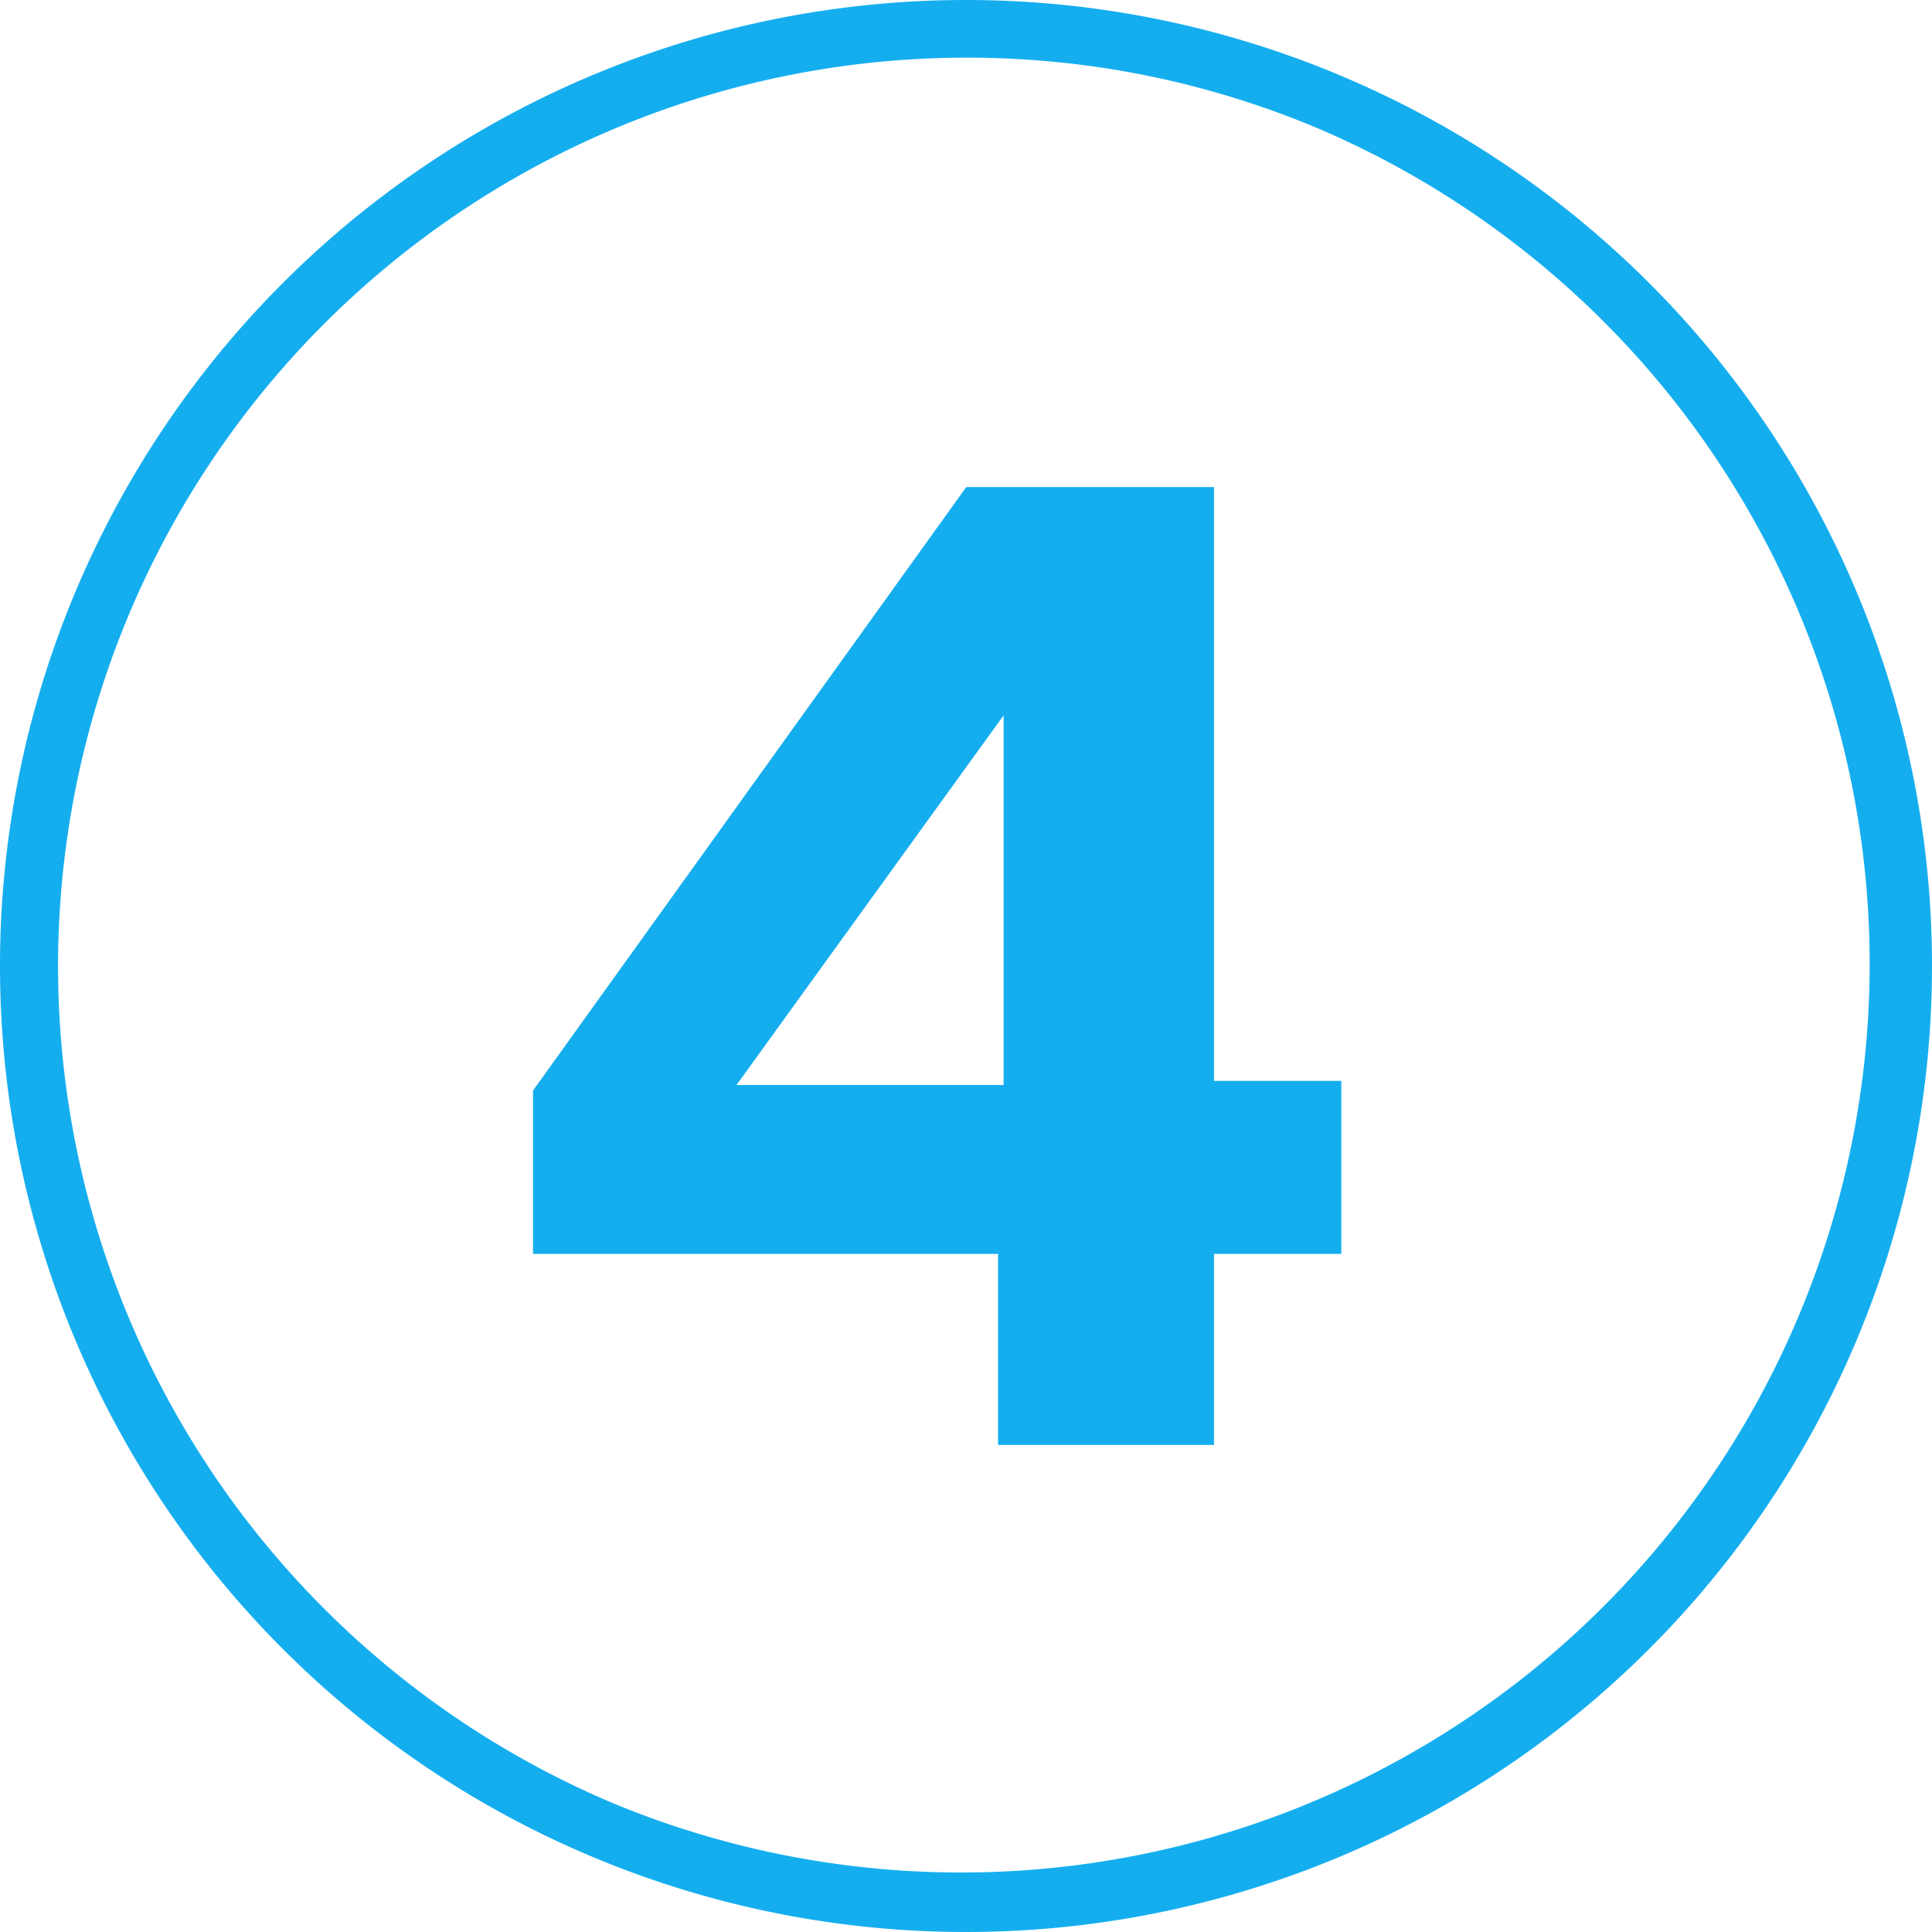
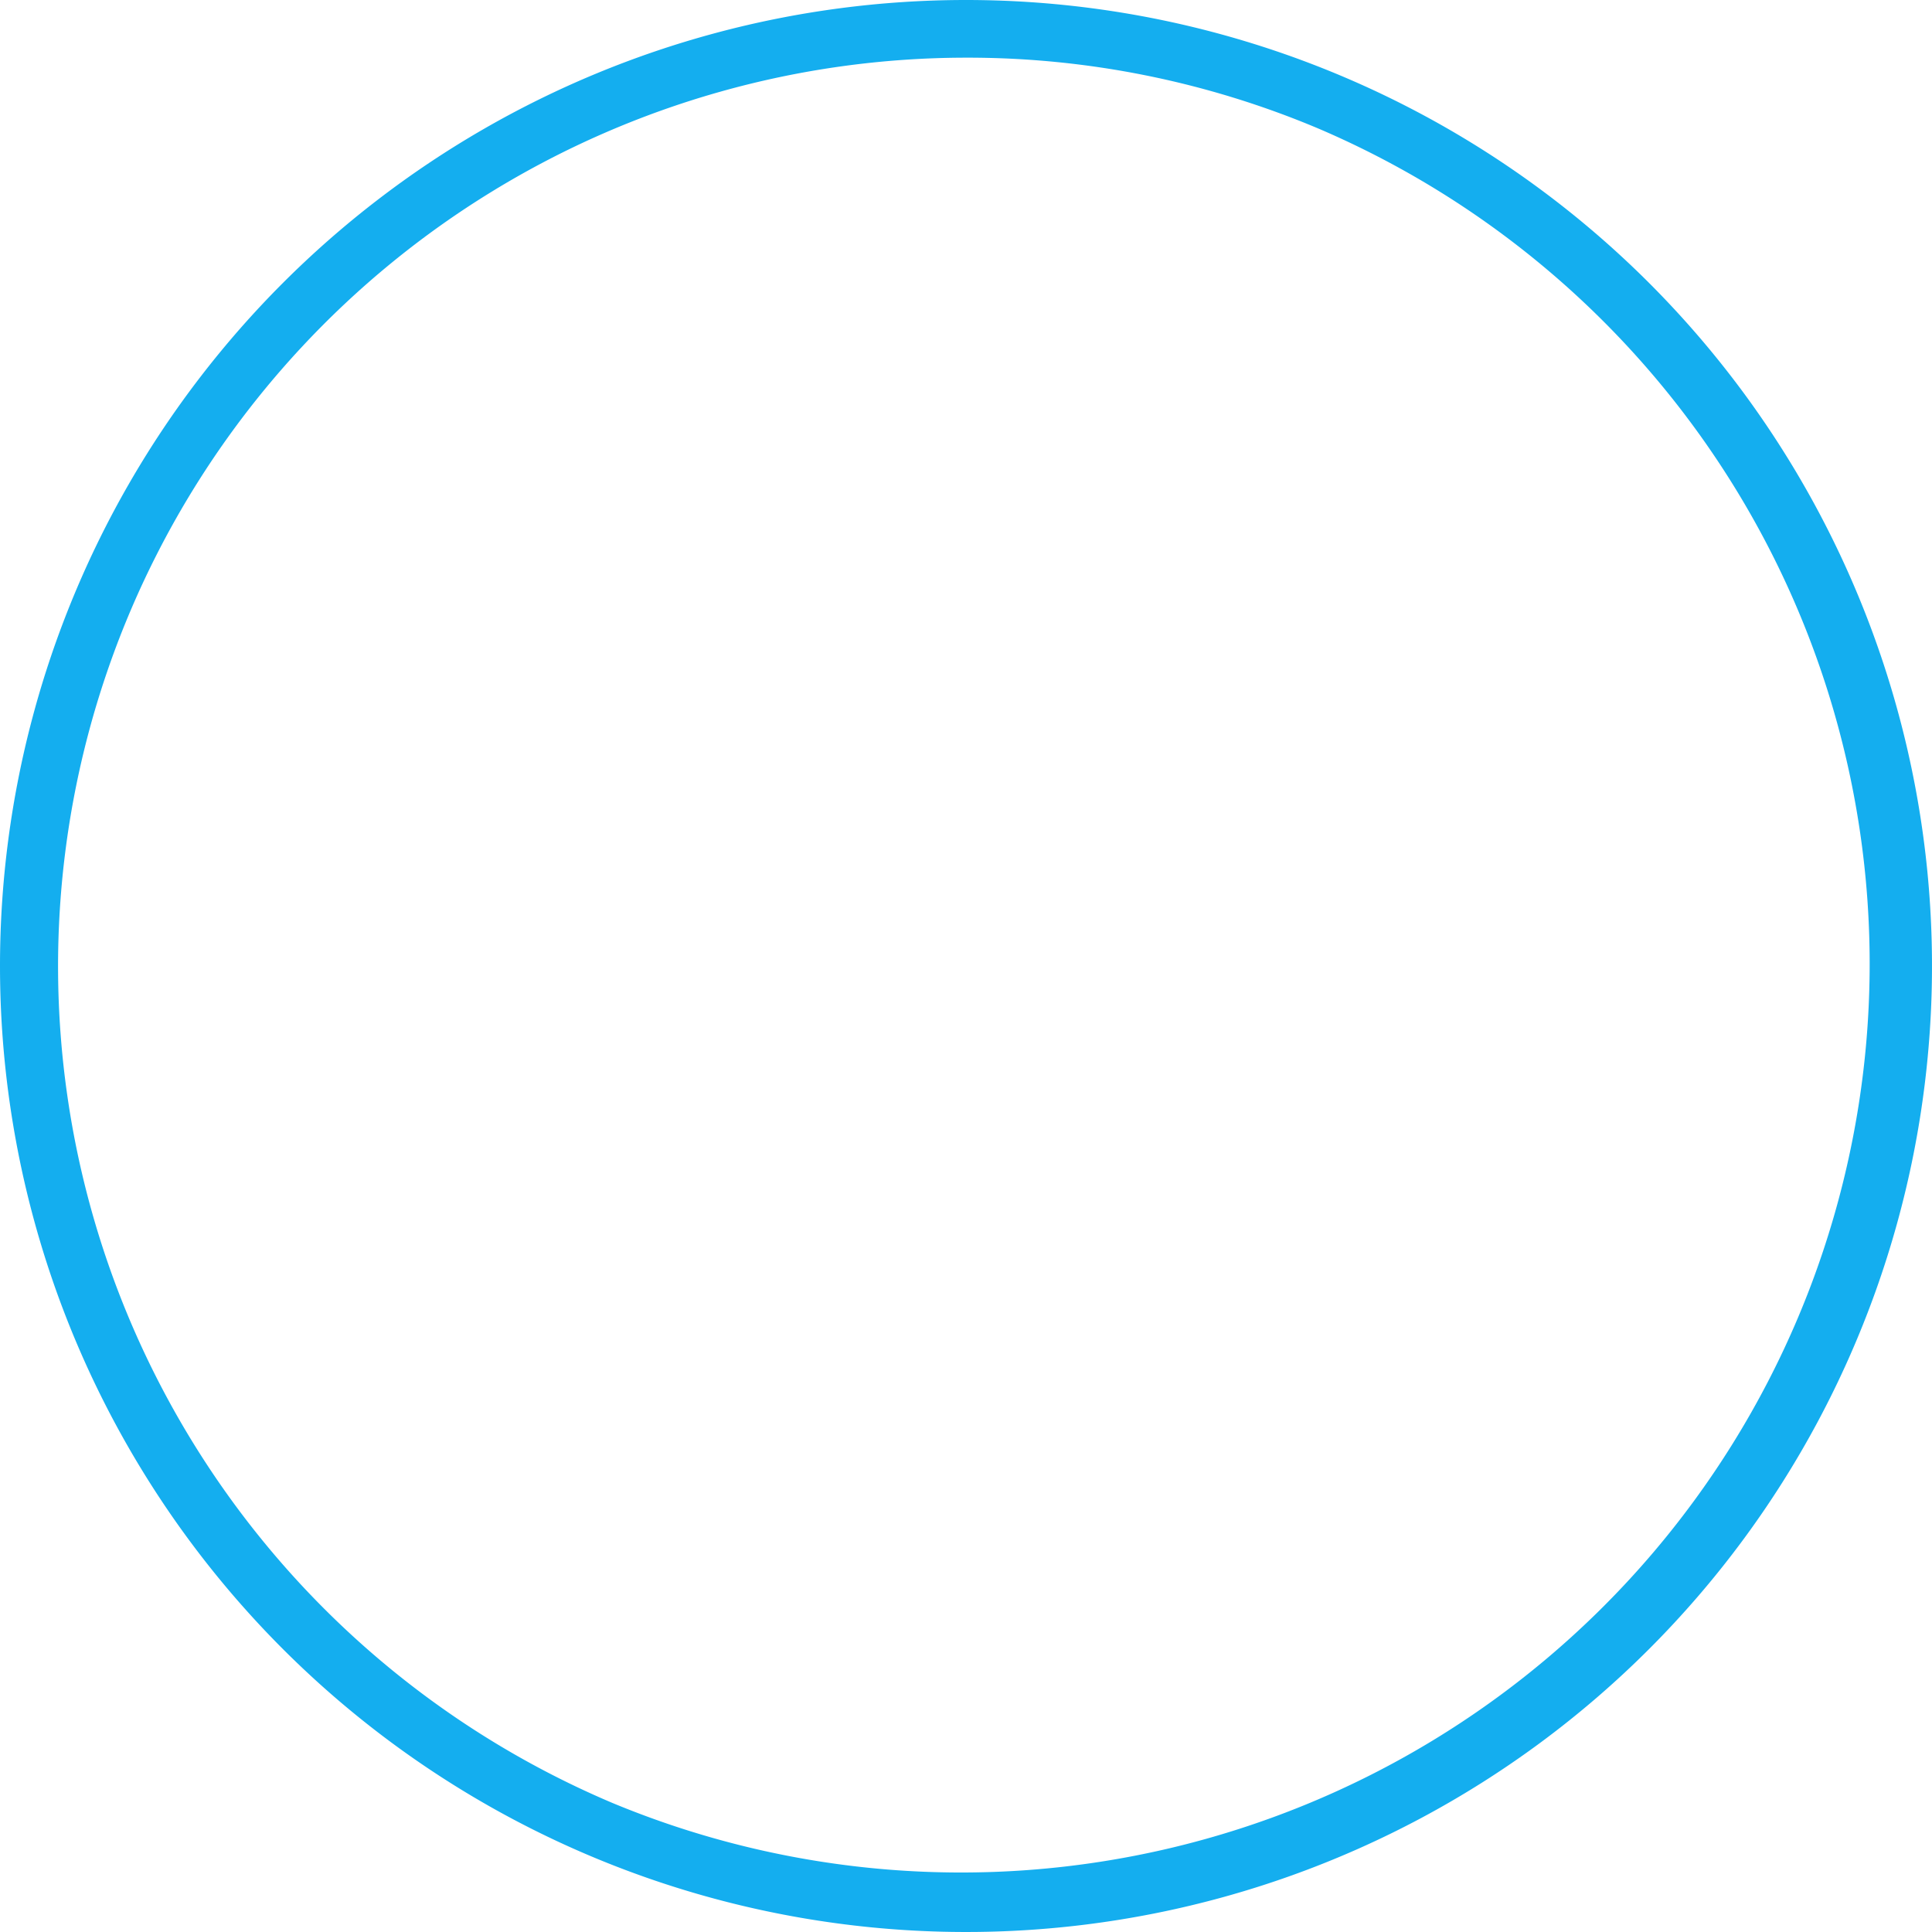
<svg xmlns="http://www.w3.org/2000/svg" width="67" height="67" viewBox="0 0 67 67">
  <g transform="translate(-43 -1901)">
    <path d="M33.5,2A31.509,31.509,0,0,0,21.239,62.525,31.509,31.509,0,0,0,45.761,4.475,31.3,31.3,0,0,0,33.5,2m0-2A33.5,33.5,0,1,1,0,33.5,33.5,33.5,0,0,1,33.5,0Z" transform="translate(43 1901)" fill="#14aeef" />
-     <path d="M1.056-12.288v5.664H17.184V0h7.488V-6.624h4.416v-6H24.672V-33.216H16.08Zm16.32-.192H8.112L17.376-25.3Z" transform="translate(60.428 1951.108)" fill="#14aeef" />
  </g>
</svg>